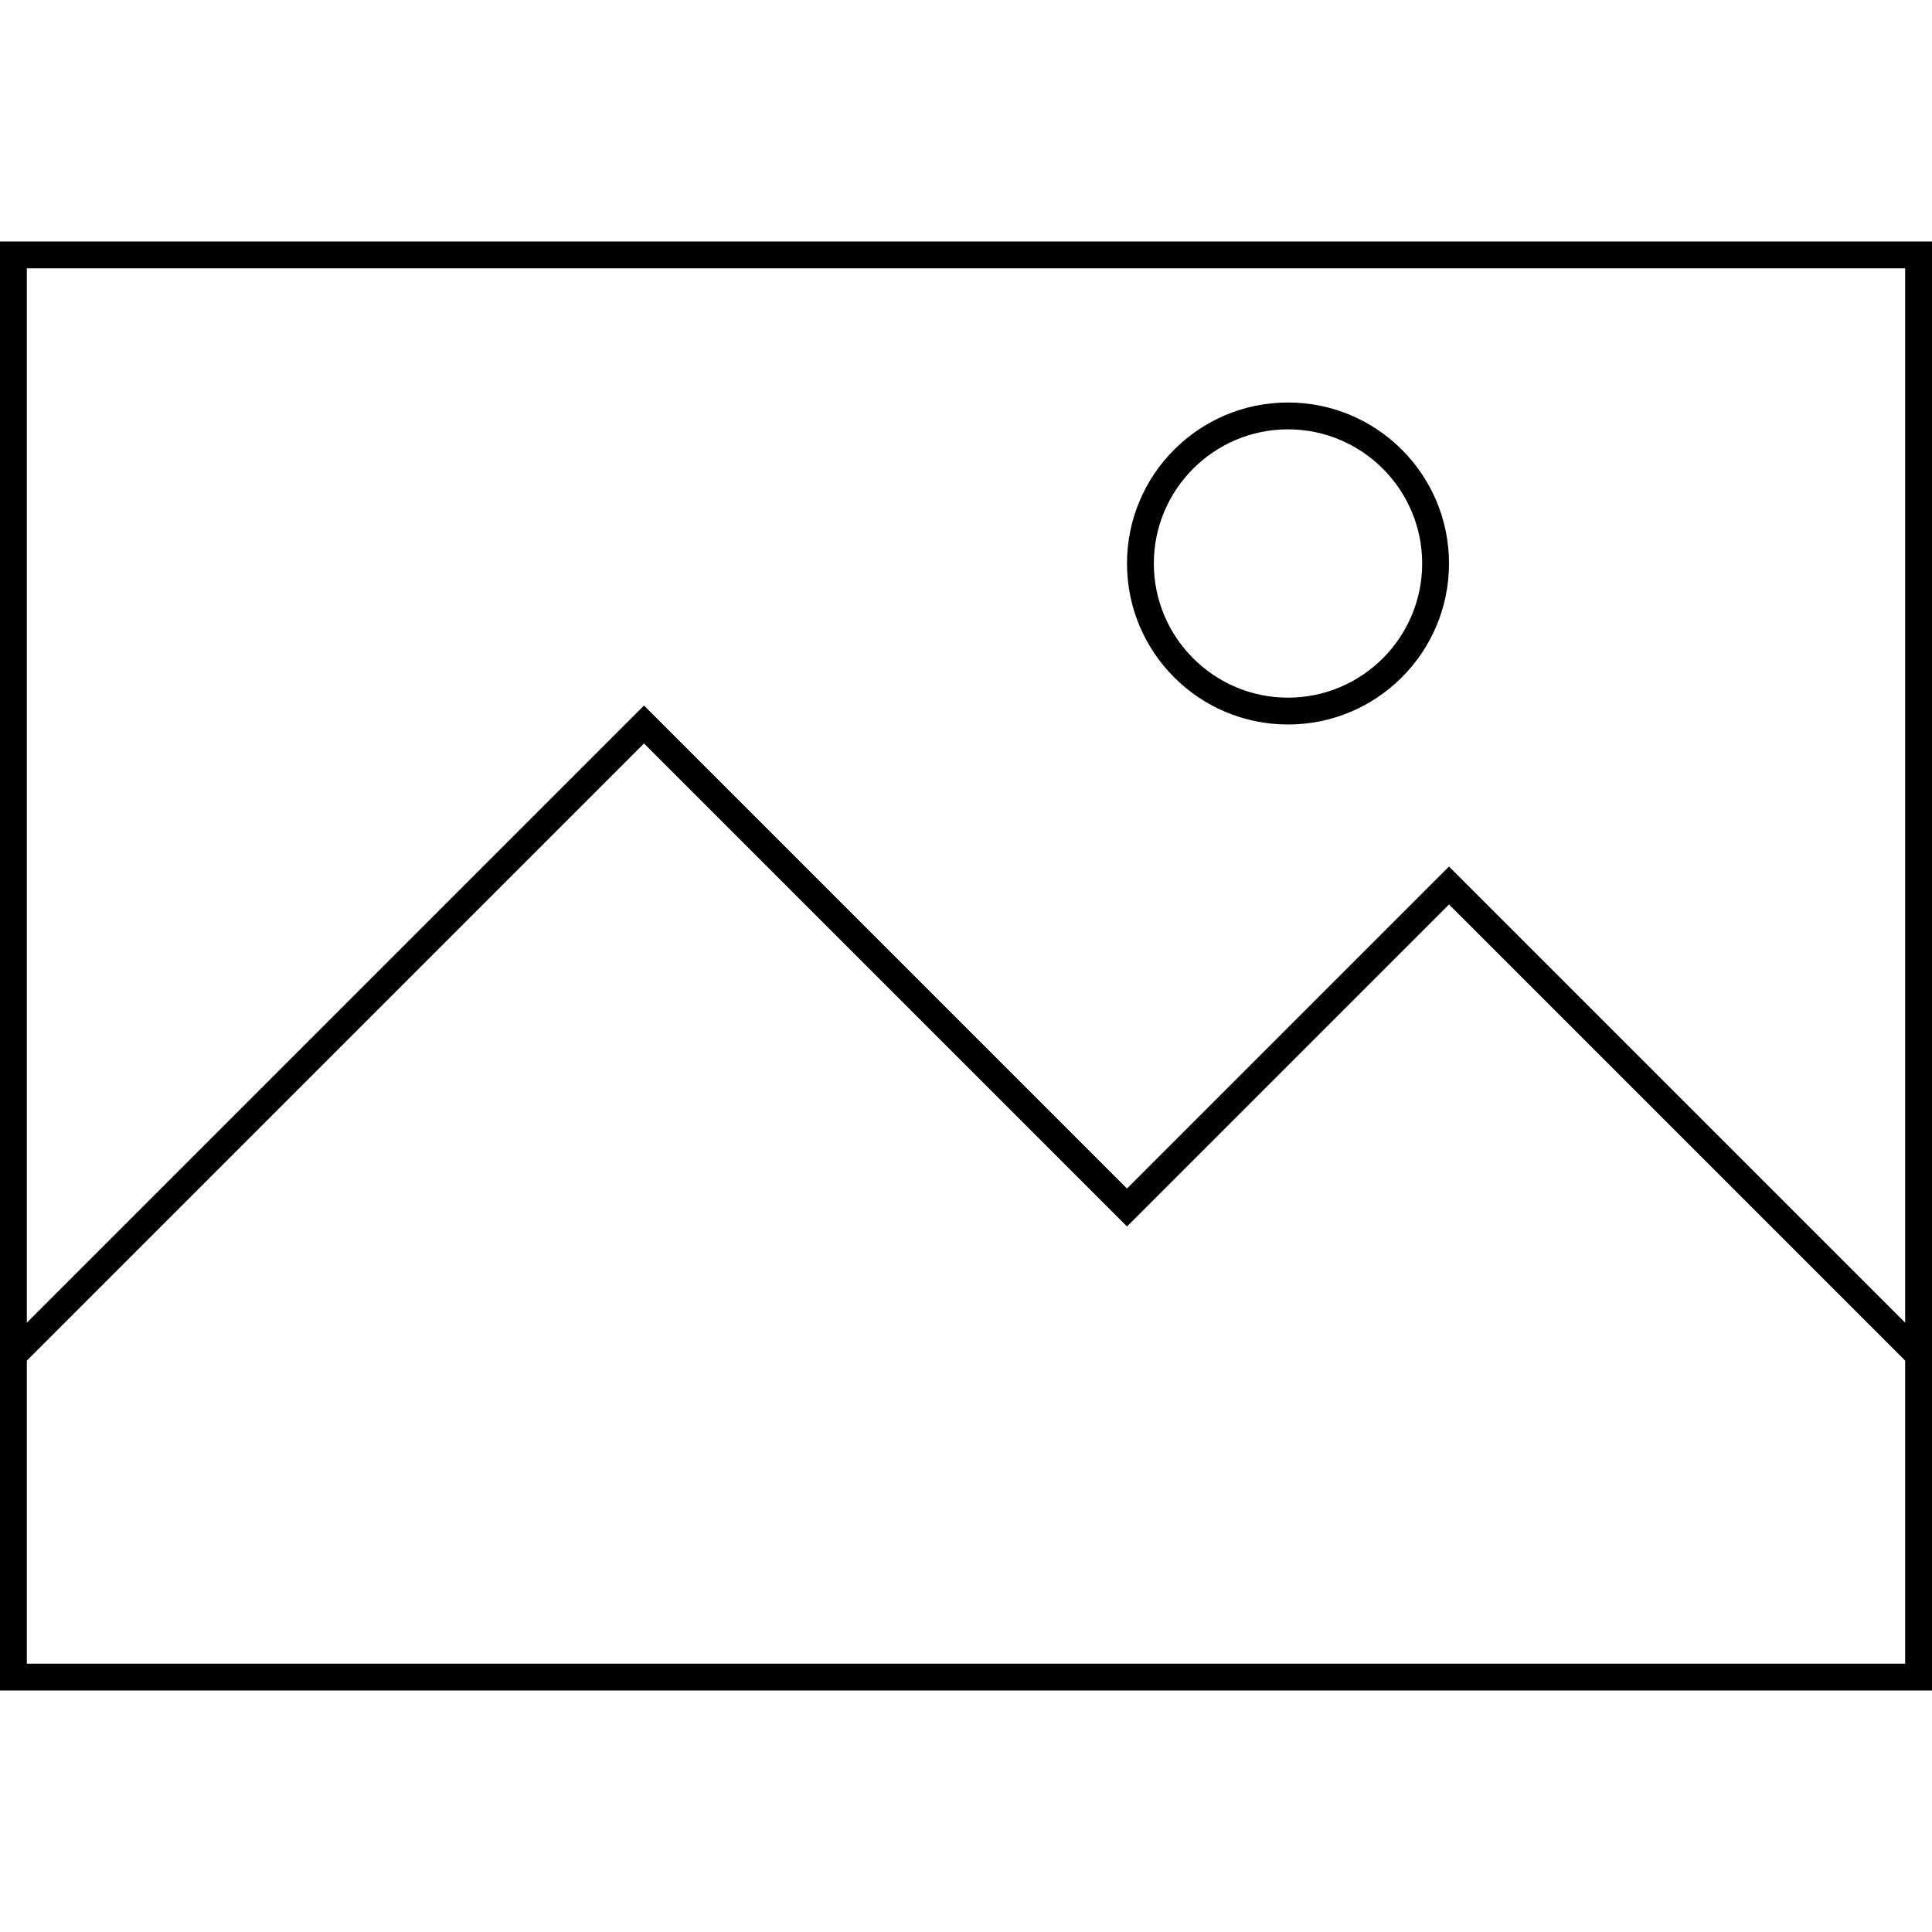
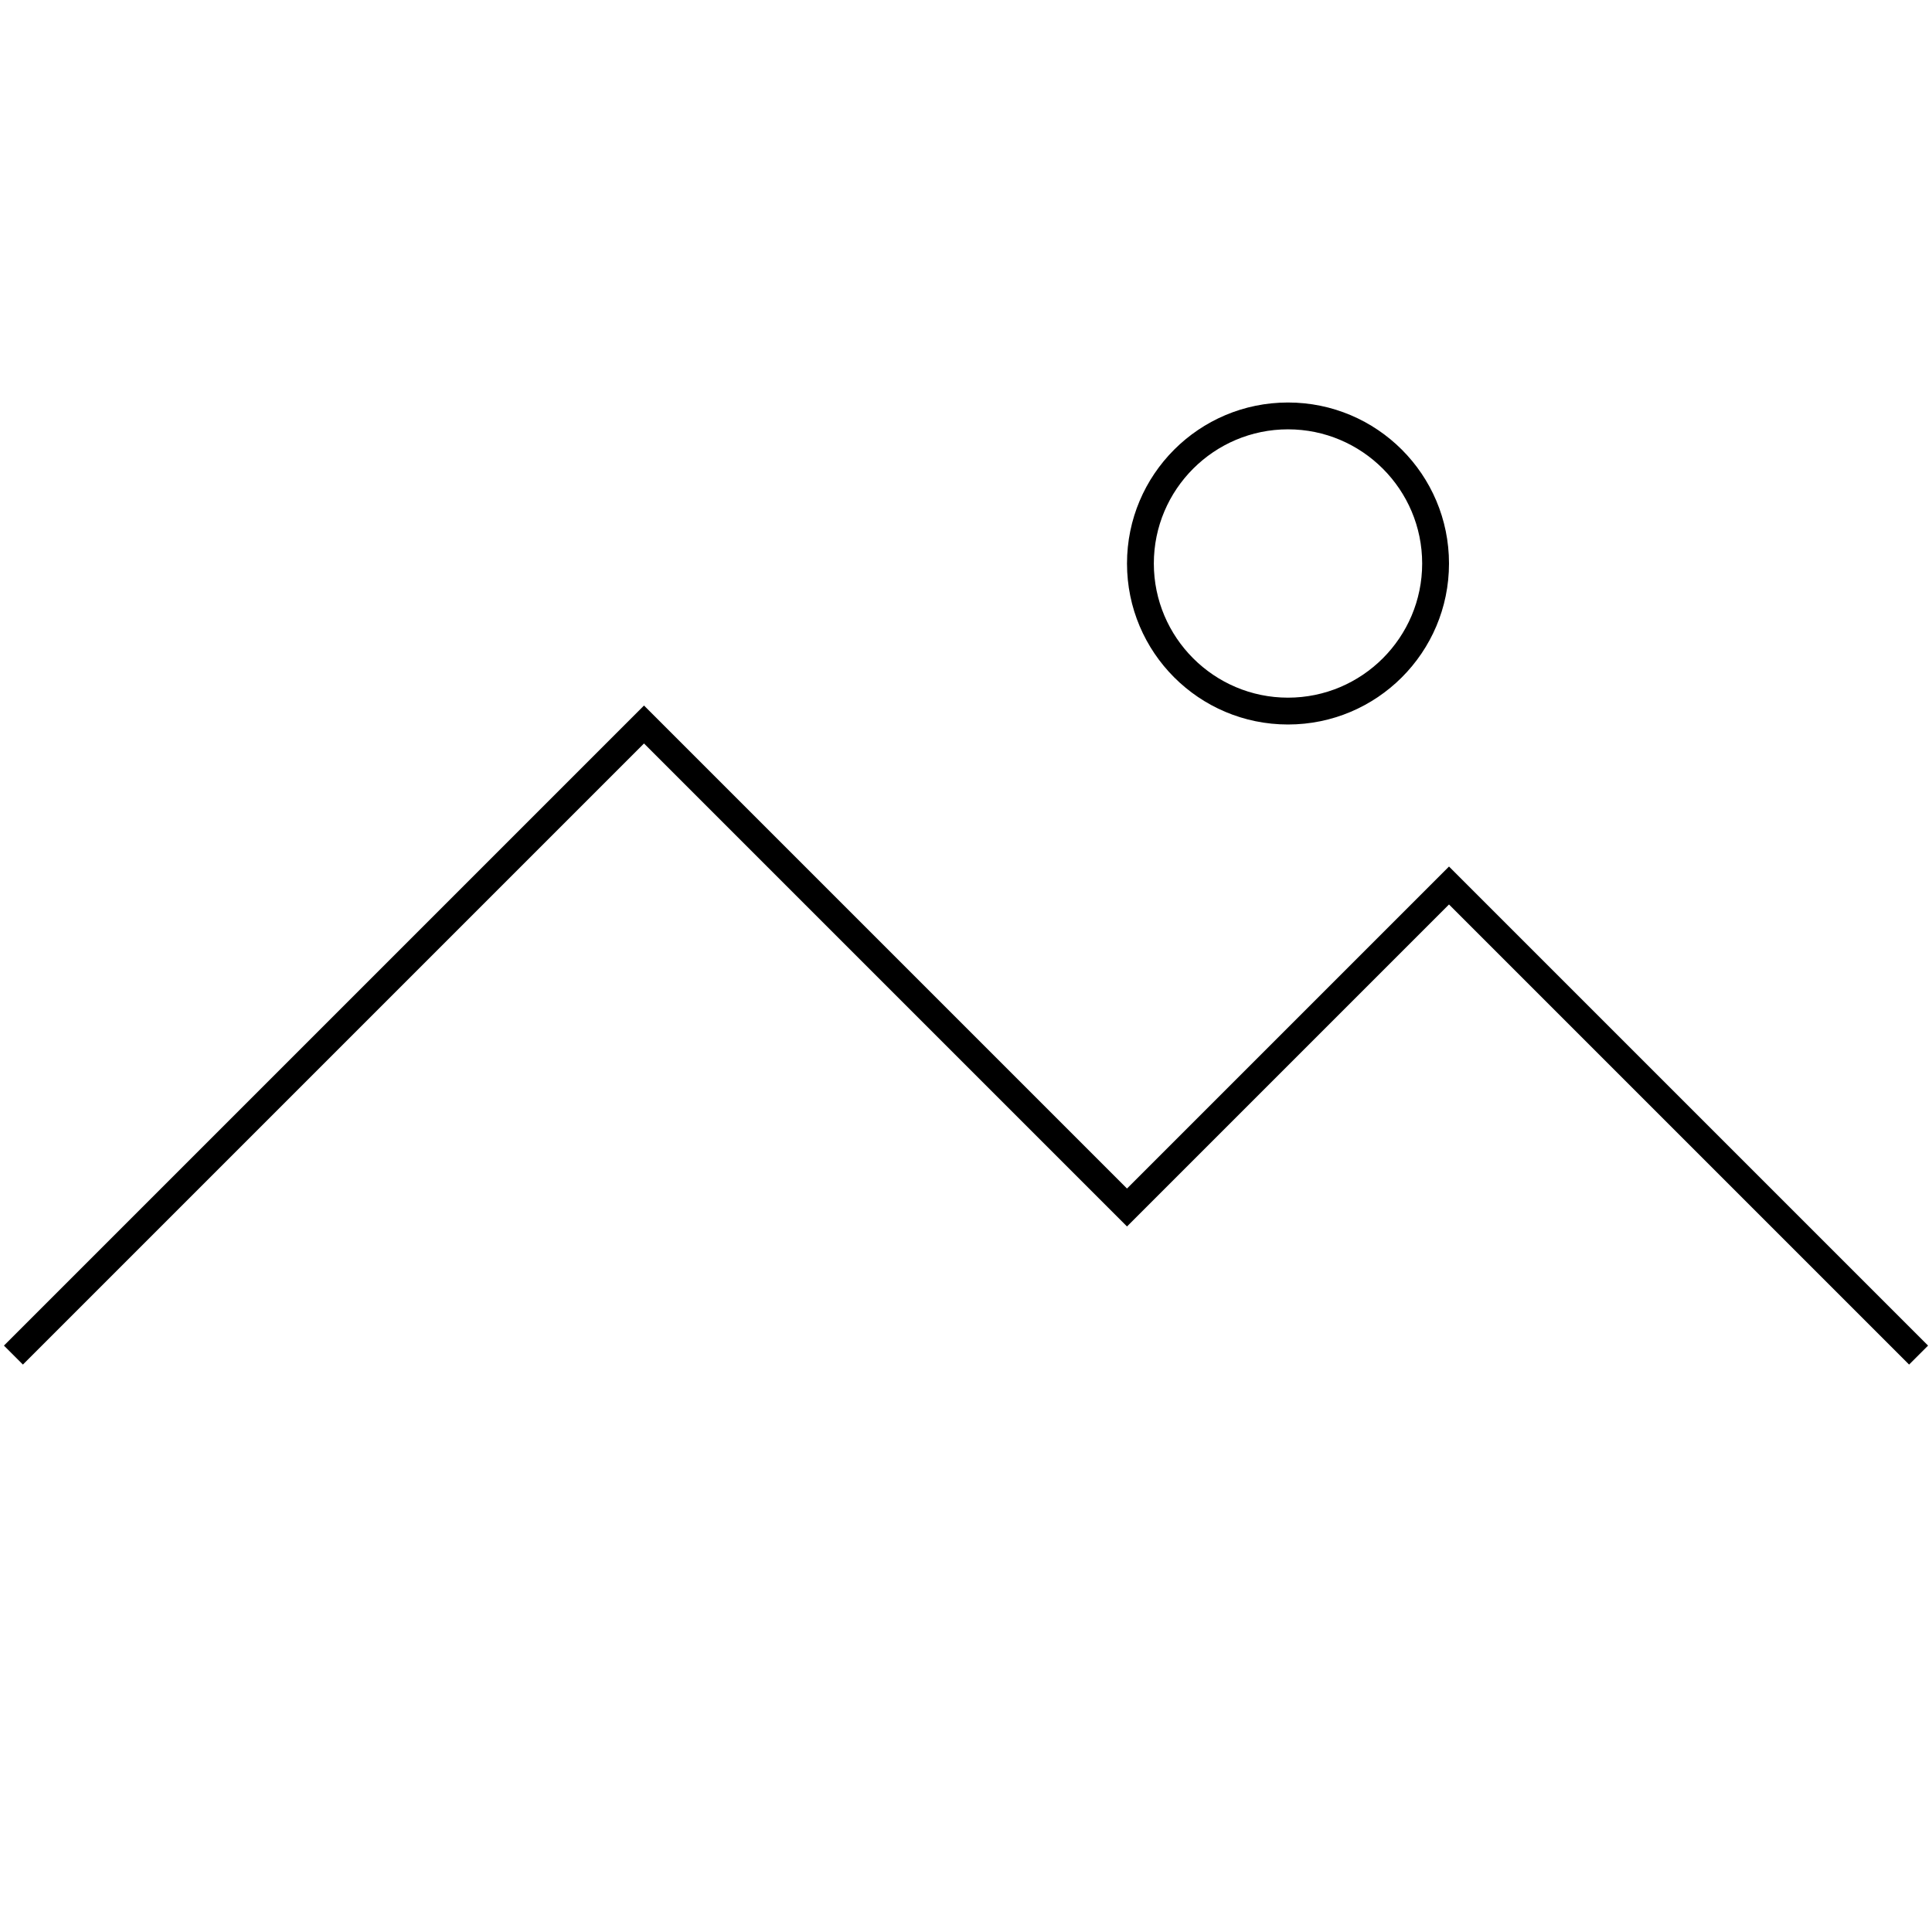
<svg xmlns="http://www.w3.org/2000/svg" viewBox="0 0 144 144" enable-background="new 0 0 144 144">
-   <path d="M142 20v104h-140v-104h140m2-2h-144v108h144v-108z" />
  <path stroke="#000" stroke-width="2" stroke-miterlimit="10" fill="none" d="M1 101l47-47 36 36 24-24 35 35" />
  <path d="M96 32c5.514 0 10 4.486 10 10s-4.486 10-10 10-10-4.486-10-10 4.486-10 10-10m0-2c-6.627 0-12 5.373-12 12s5.373 12 12 12 12-5.373 12-12-5.373-12-12-12z" />
</svg>